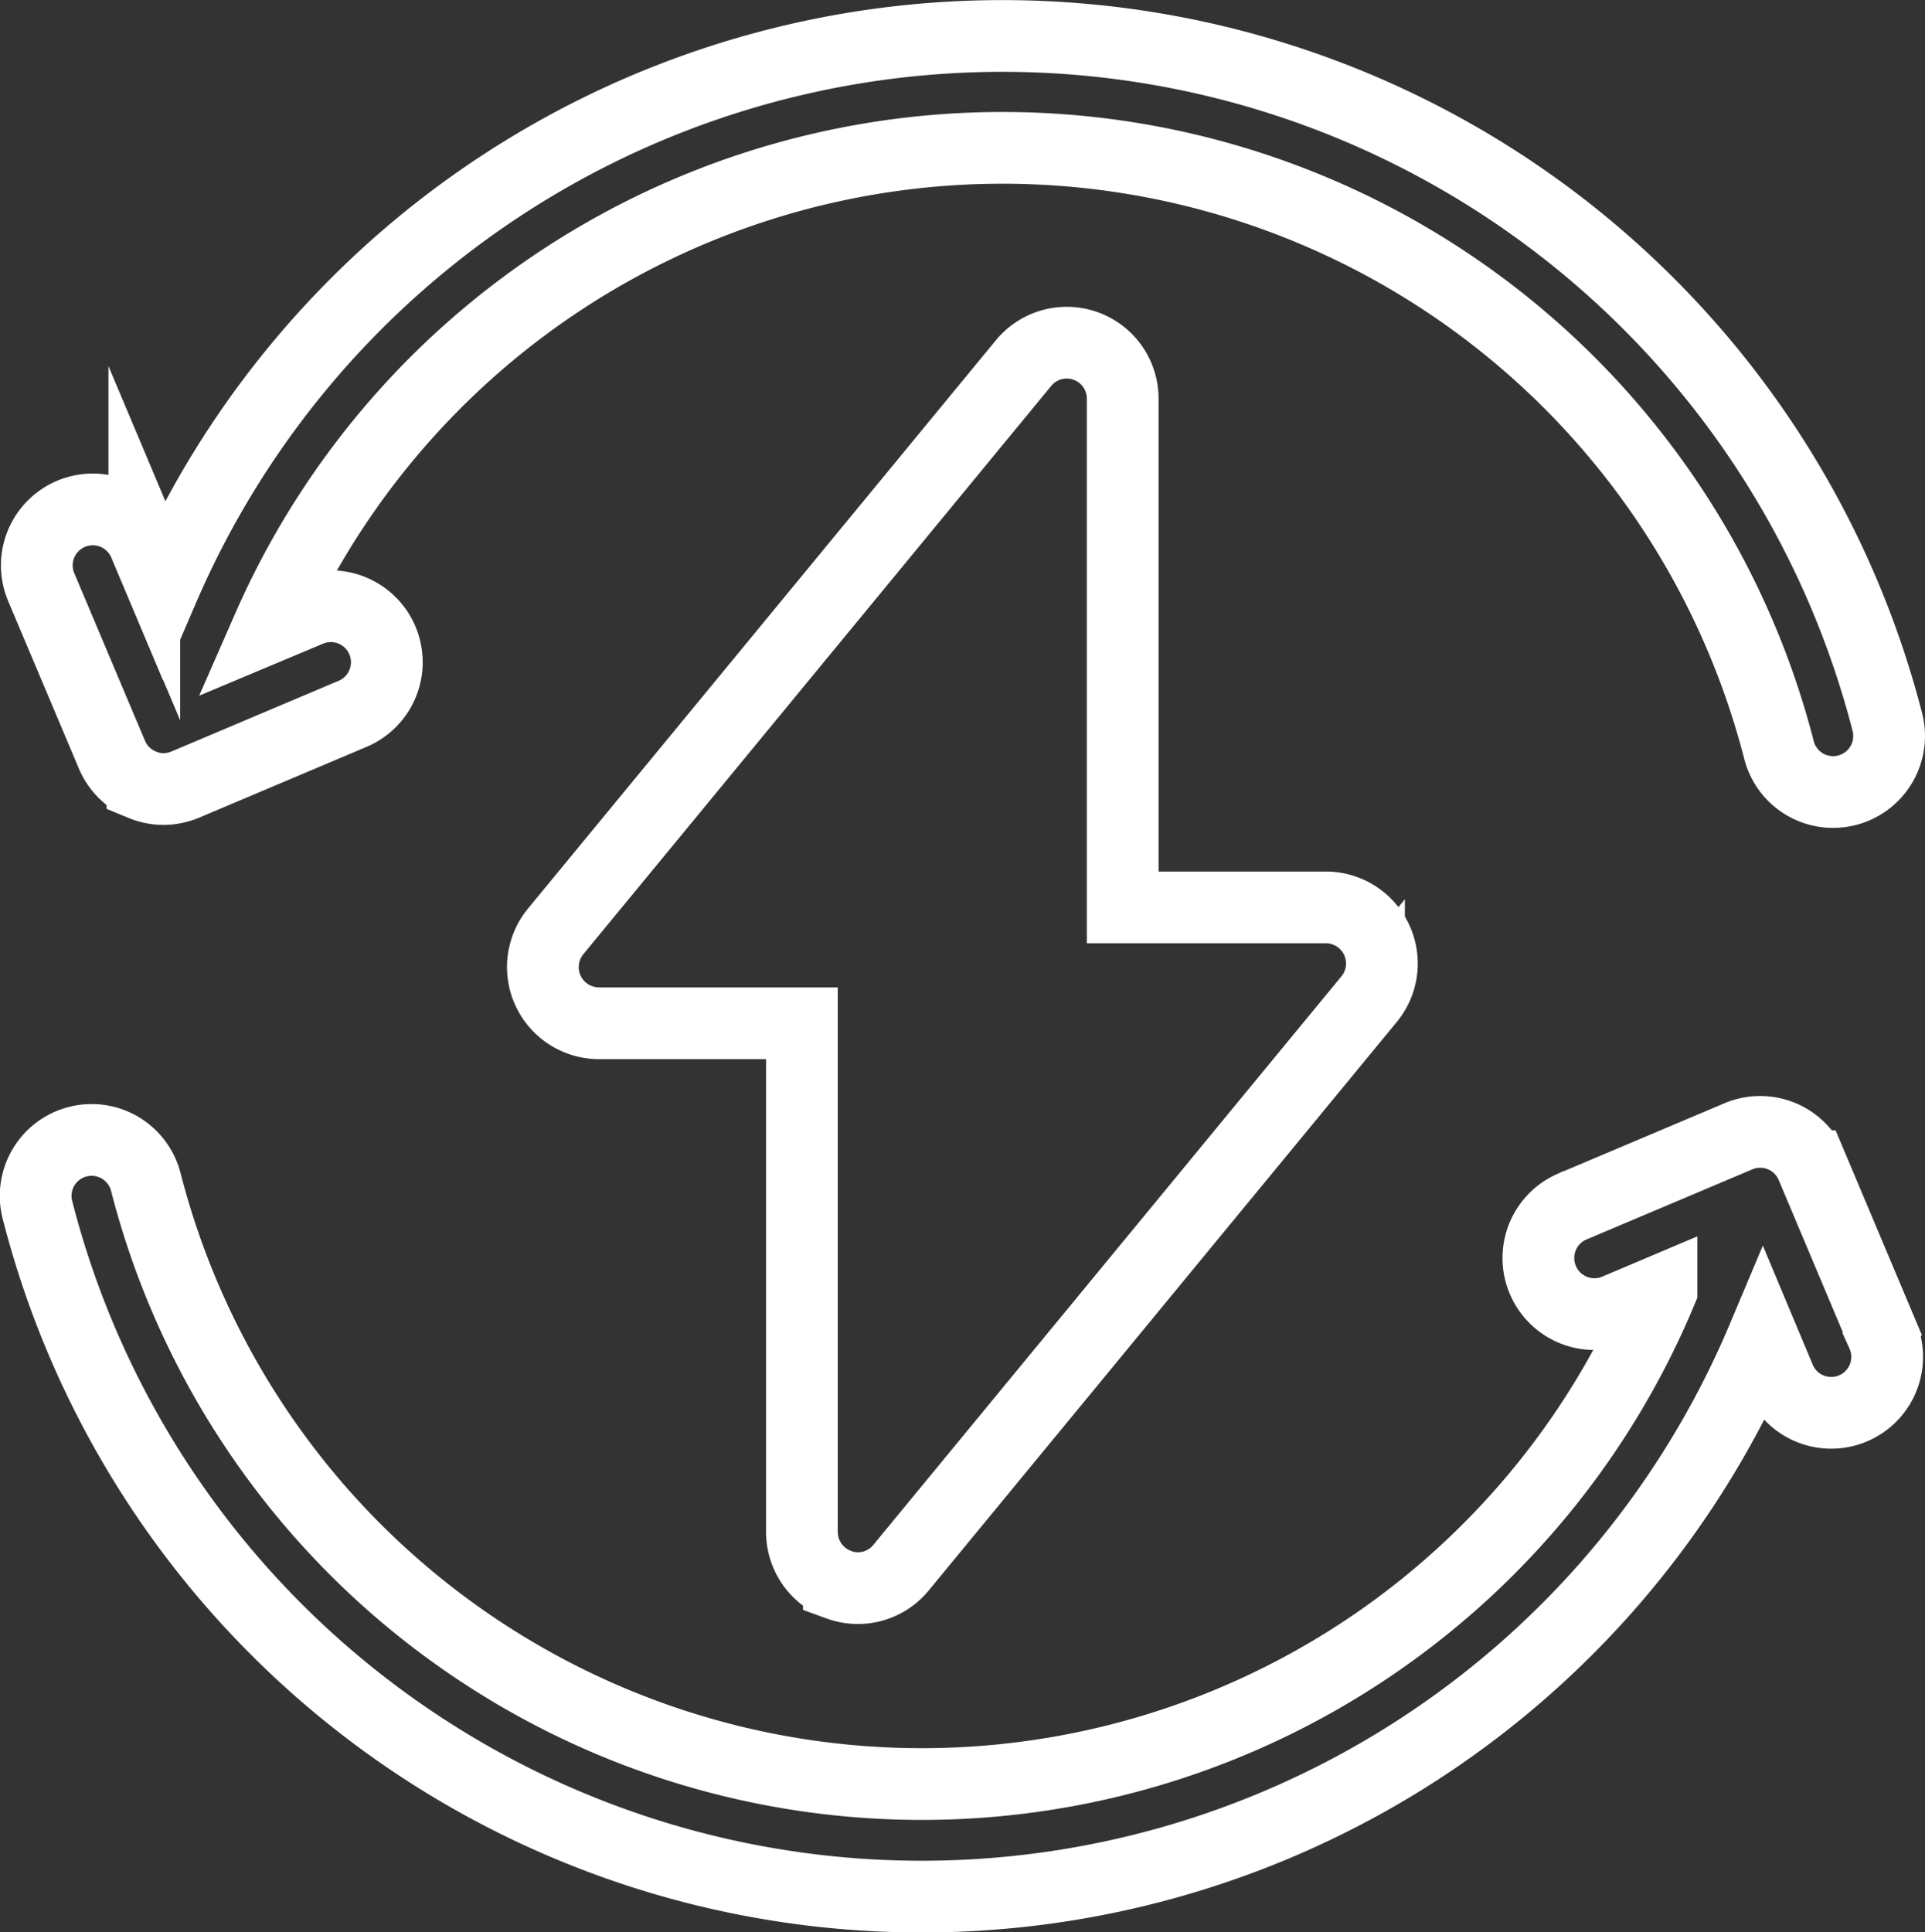
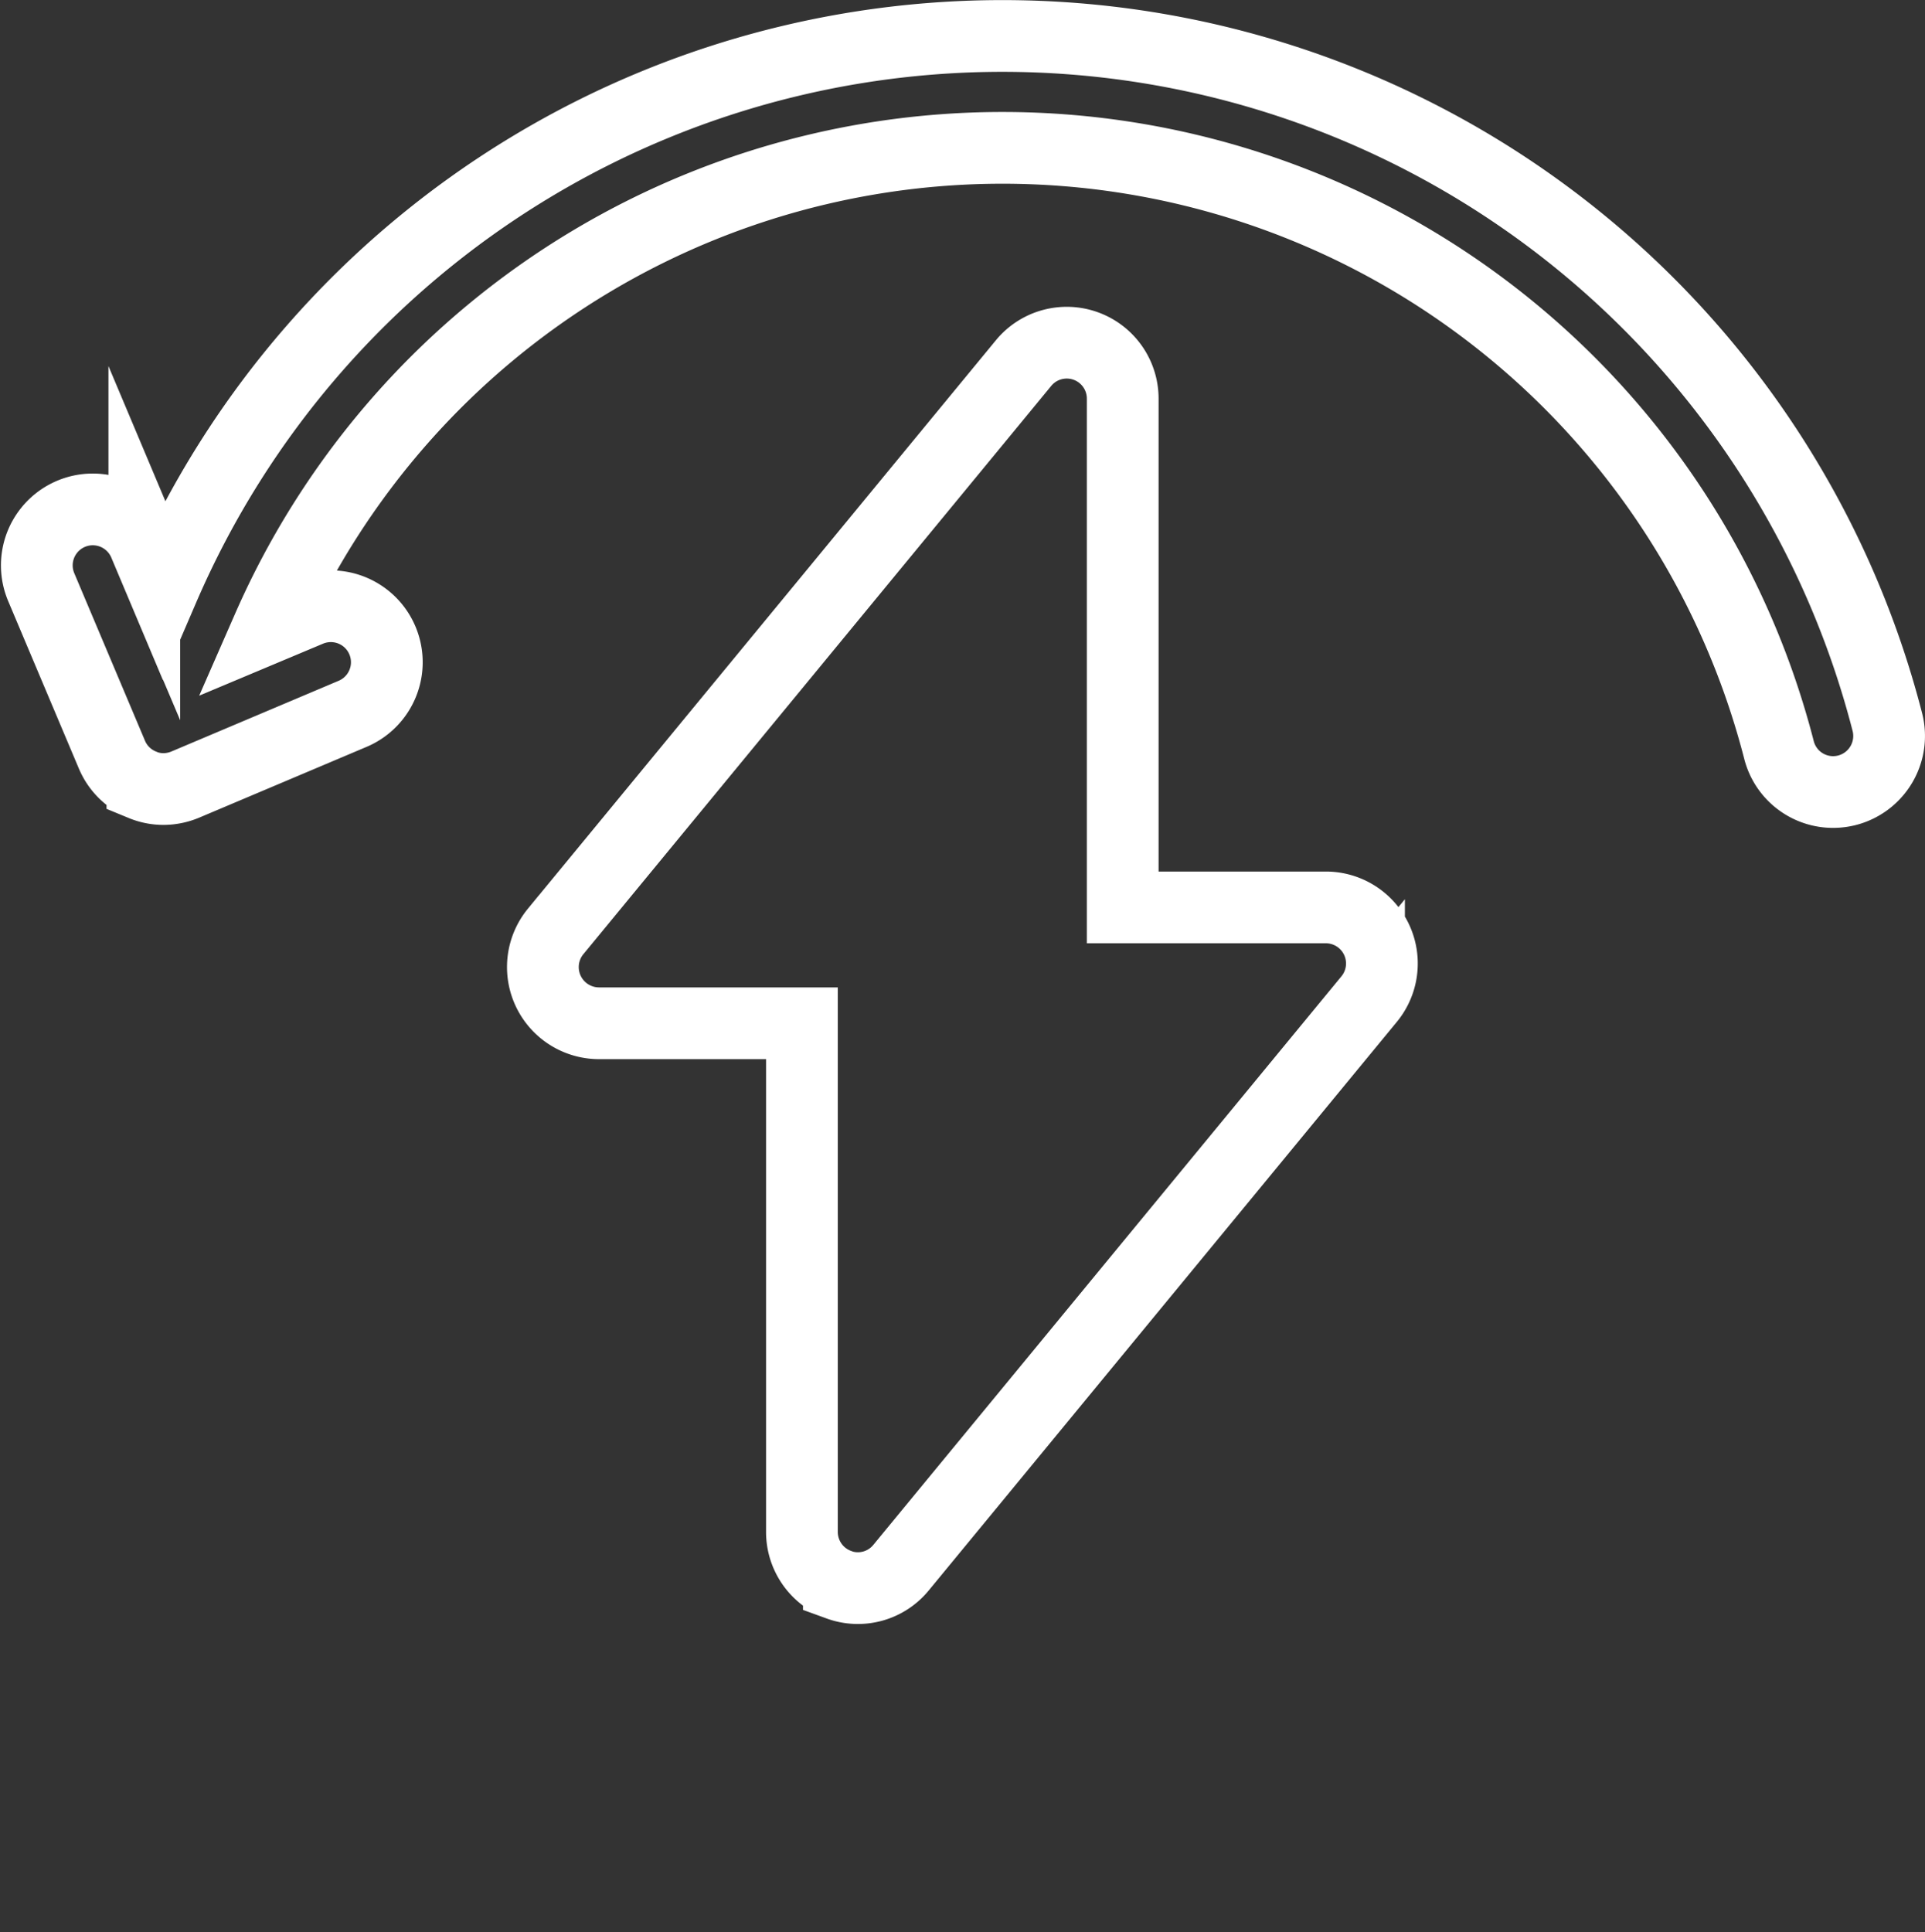
<svg xmlns="http://www.w3.org/2000/svg" id="Layer_1" data-name="Layer 1" viewBox="0 0 161 161.6">
  <rect x="0" y="0" width="161" height="161.6" fill="#333333" stroke="none" />
  <defs>
    <style>.cls-1{fill:none;stroke:#fff;stroke-miterlimit:8;stroke-width:6px;}</style>
  </defs>
  <path class="cls-1" d="M309.19,512.56a4.66,4.66,0,0,0,5.19-1.42l39.15-47.55a4.69,4.69,0,0,0-3.6-7.68h-17V413.37a4.68,4.68,0,0,0-8.28-3l-39.15,47.55a4.7,4.7,0,0,0,3.6,7.68h17v42.54a4.69,4.69,0,0,0,3.09,4.41Z" transform="translate(-239.03 -380.02)" />
  <path class="cls-1" d="M250.94,445.66a4.64,4.64,0,0,0,1.76.35,4.77,4.77,0,0,0,1.82-.37l14-5.92a4.68,4.68,0,0,0-3.64-8.63l-3.43,1.44a67.06,67.06,0,0,1,126.37,10.22,4.67,4.67,0,0,0,4.52,3.51,4.77,4.77,0,0,0,1.18-.15,4.69,4.69,0,0,0,3.36-5.71,76.42,76.42,0,0,0-144.2-11.17l-1.58-3.75a4.68,4.68,0,1,0-8.62,3.65l5.91,14a4.67,4.67,0,0,0,2.55,2.52Z" transform="translate(-239.03 -380.02)" />
-   <path class="cls-1" d="M396.46,491.55l-5.9-14a4.68,4.68,0,0,0-6.13-2.5l-14,5.92a4.69,4.69,0,0,0,3.64,8.64l3.92-1.66a67,67,0,0,1-126.76-9.06,4.68,4.68,0,1,0-9.06,2.35,76.33,76.33,0,0,0,144.29,10.7l1.37,3.27a4.68,4.68,0,1,0,8.62-3.64Z" transform="translate(-239.03 -380.02)" />
</svg>